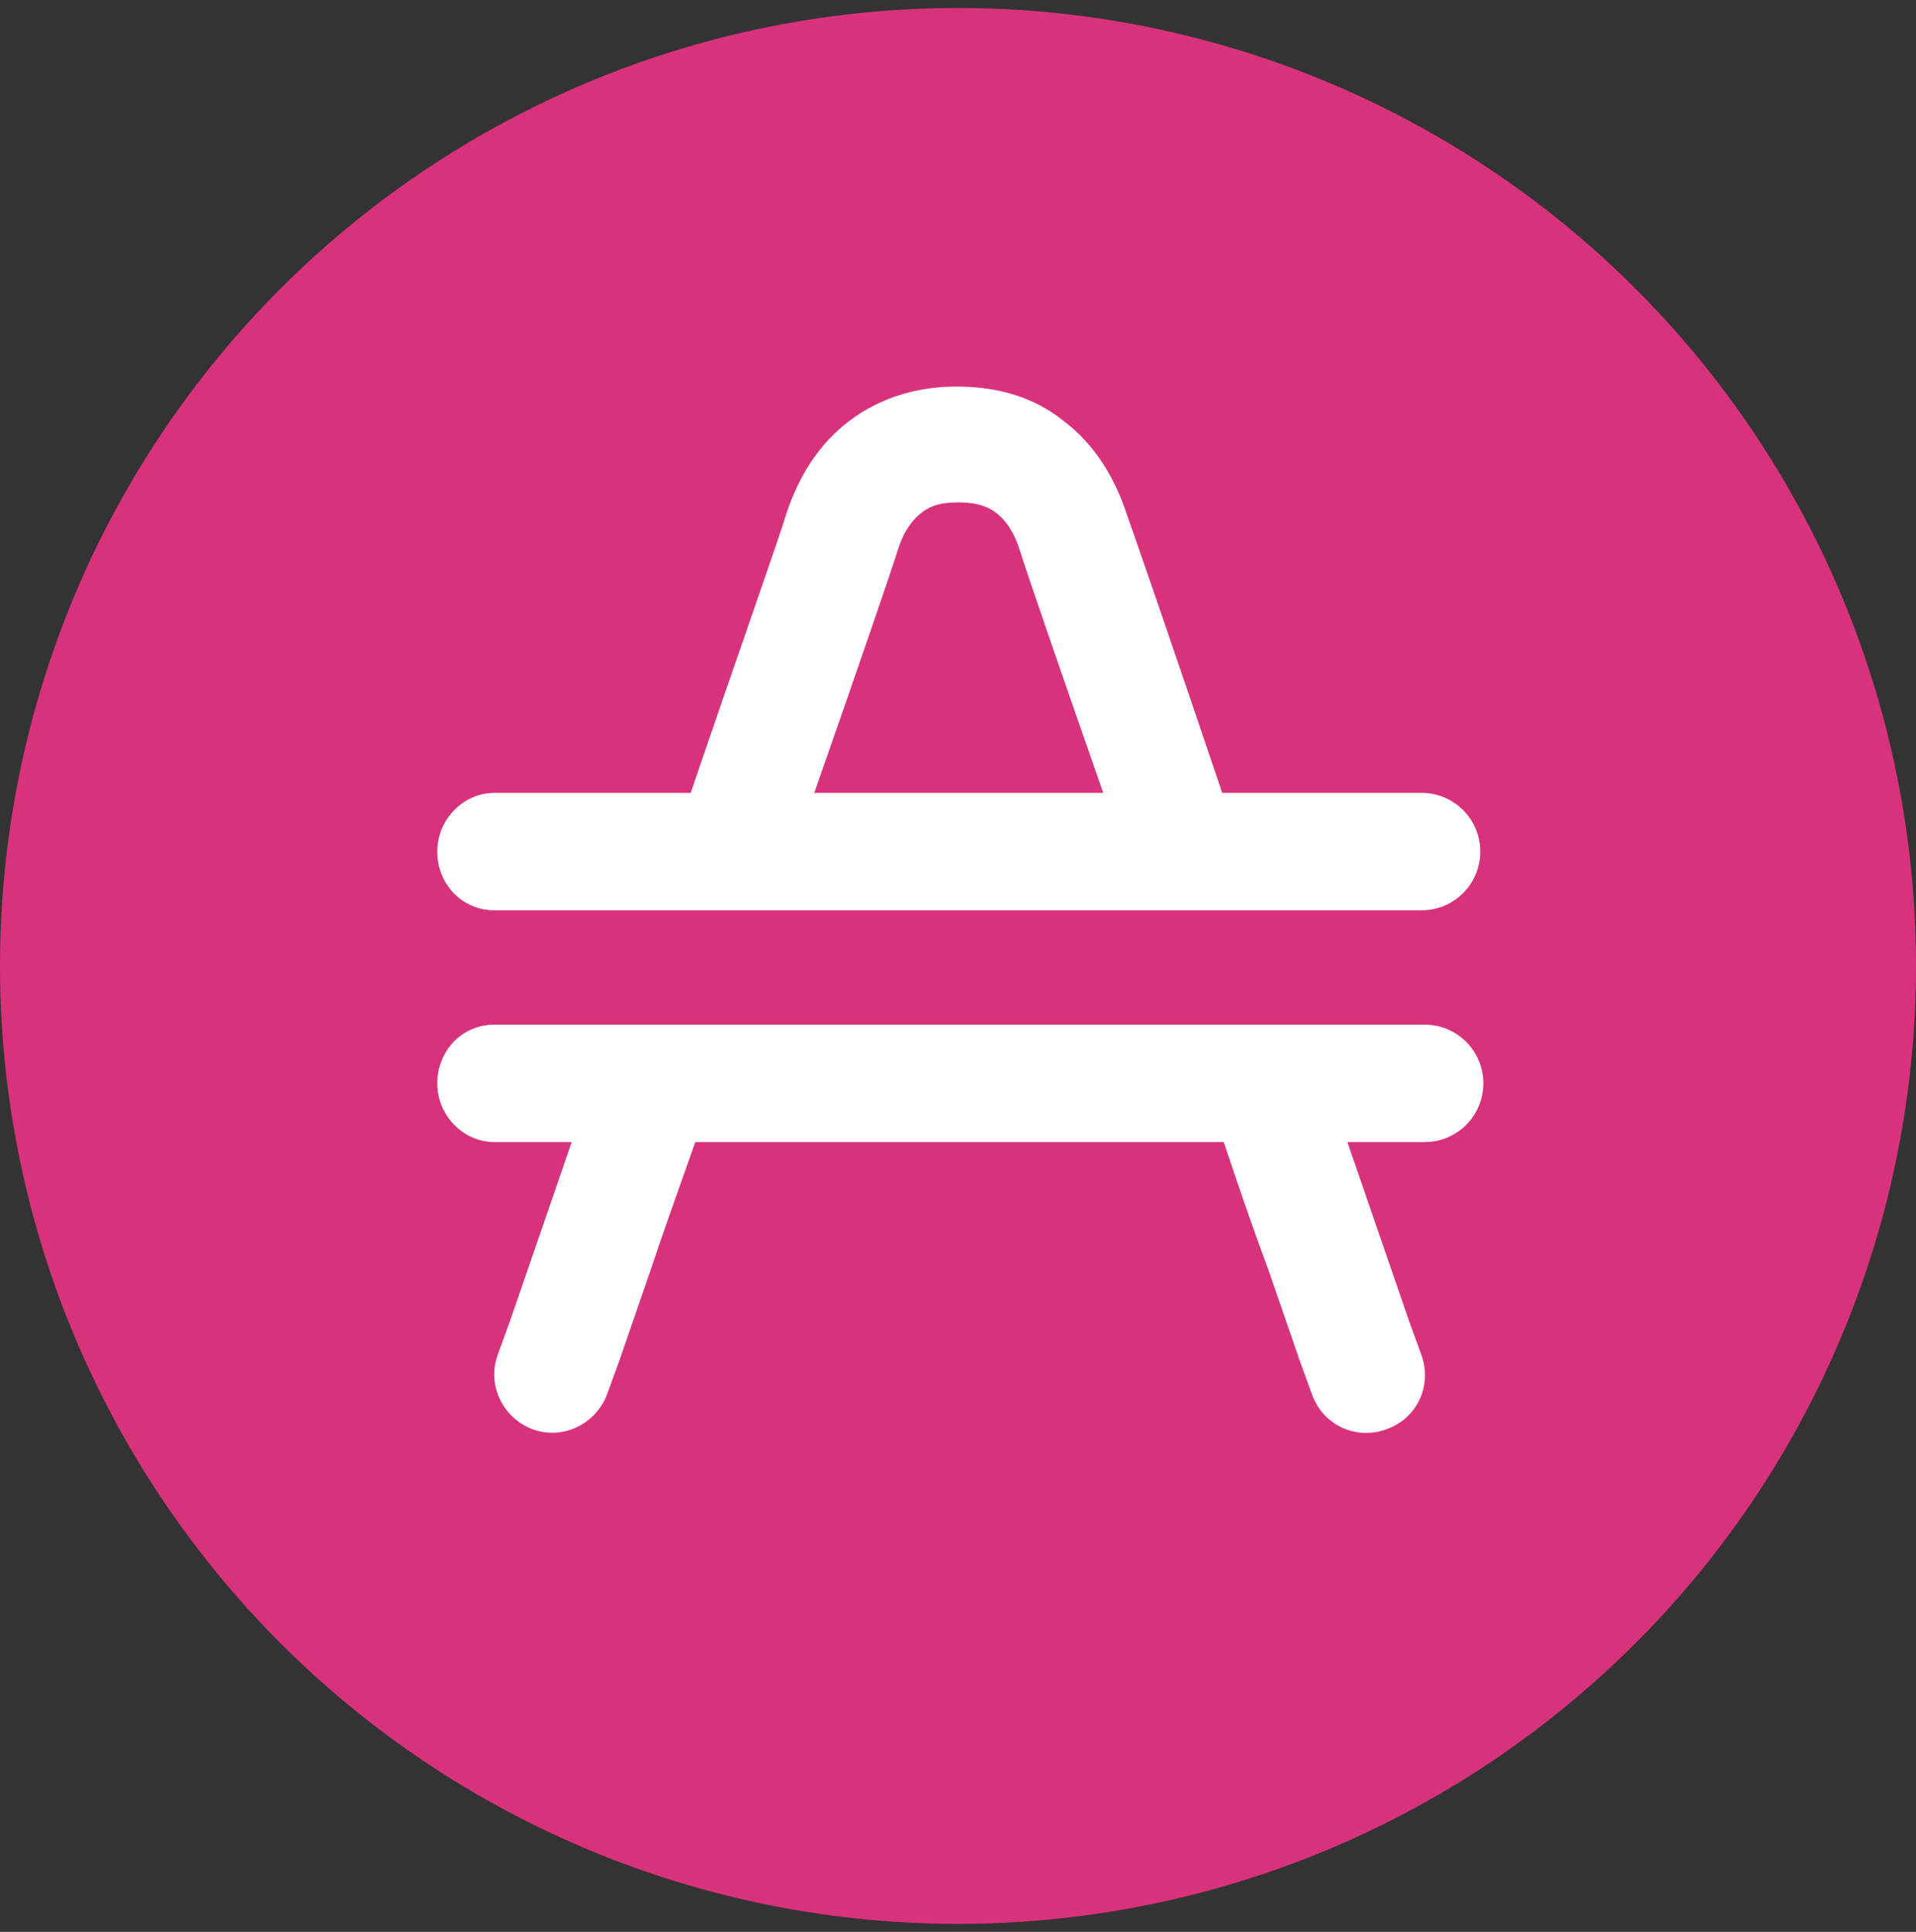
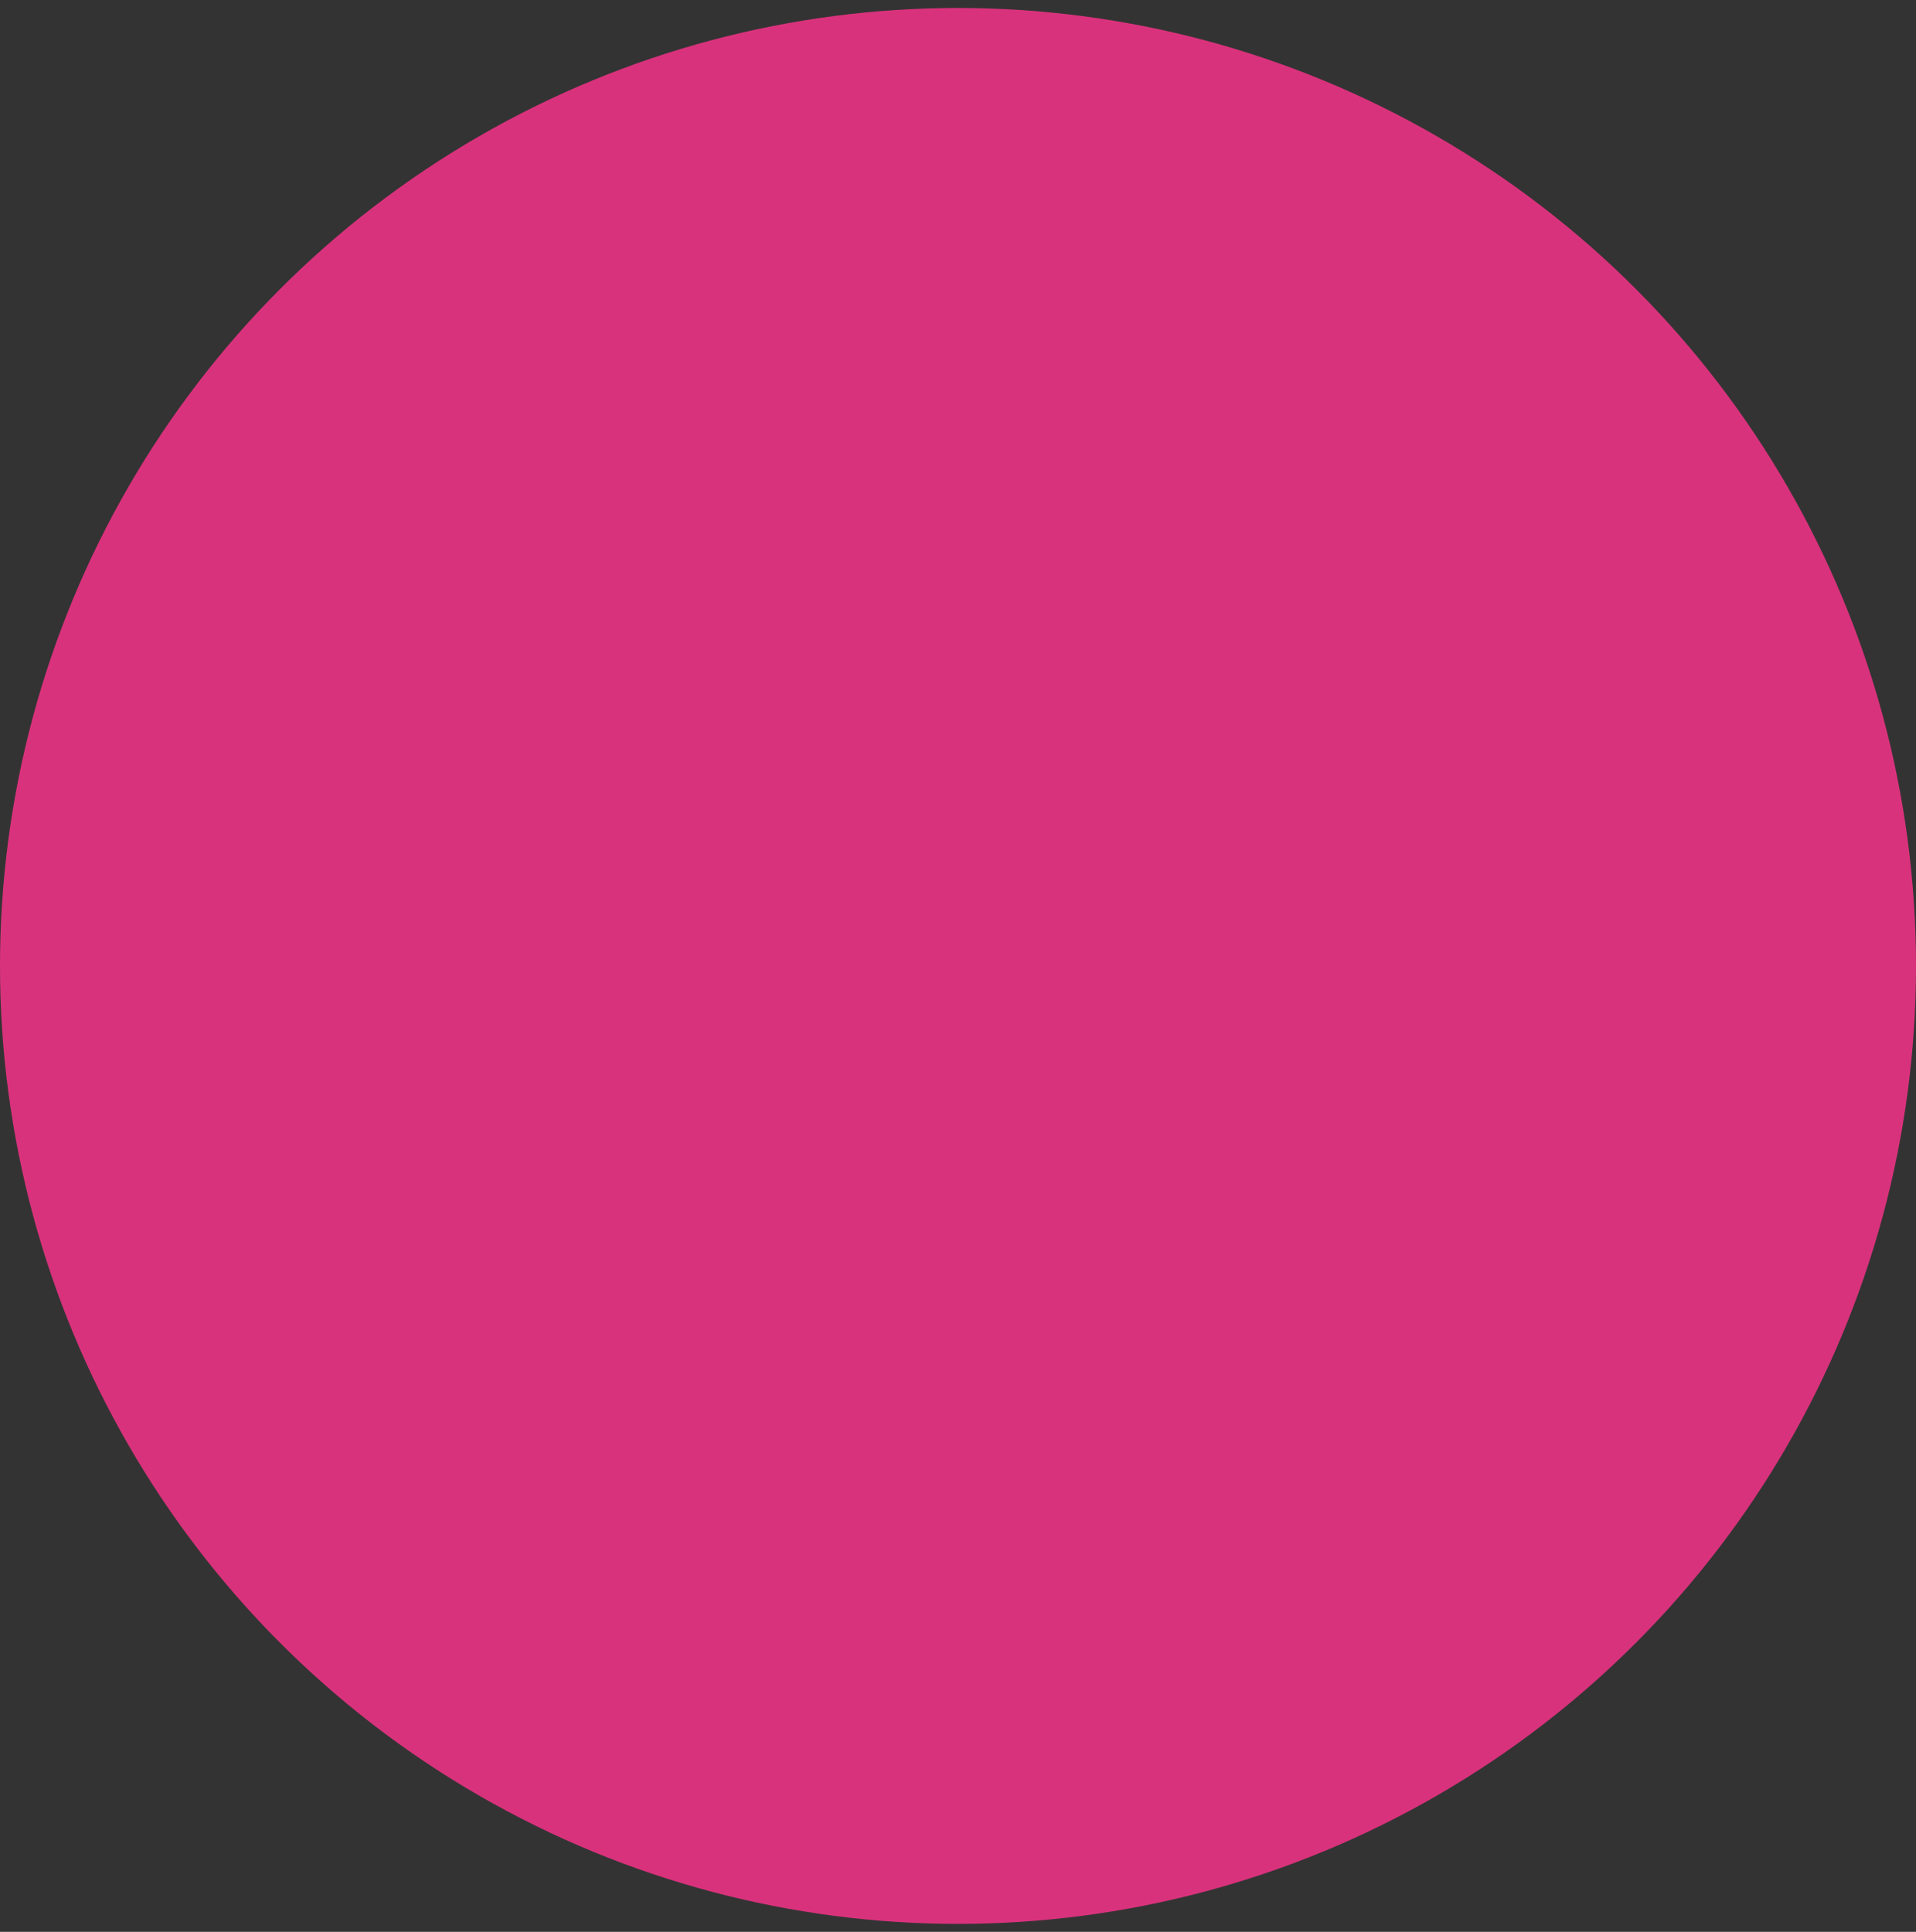
<svg xmlns="http://www.w3.org/2000/svg" width="120" height="121" viewBox="0 0 120 121" fill="none">
  <rect x="0" y="0" width="120" height="121" fill="#333333" stroke="none" />
  <g id="Amp (AMP)">
-     <circle id="Amp (AMP)_2" cx="60" cy="60.5" r="58.065" fill="#F2E3EE" />
    <circle id="Amp (AMP)_3" cx="60" cy="60.5" r="60" fill="#D9327C" />
-     <path id="Amp (AMP)_4" fill-rule="evenodd" clip-rule="evenodd" d="M57.677 32.145C57.193 32.532 56.612 33.21 56.225 34.468C55.838 35.726 53.709 41.919 51 49.661H69.096C66.387 41.919 64.258 35.726 63.871 34.468C63.483 33.21 62.903 32.532 62.419 32.145C61.935 31.758 61.258 31.468 60 31.468C58.742 31.468 58.161 31.758 57.677 32.145ZM30.967 49.661H43.258C46.258 40.855 48.871 33.5 49.258 32.145C50.032 29.823 51.29 27.79 53.225 26.339C55.161 24.887 57.483 24.21 59.903 24.21C62.322 24.21 64.645 24.79 66.58 26.339C68.516 27.79 69.774 29.823 70.548 32.145C71.032 33.5 73.548 40.758 76.548 49.661H89.032C91.064 49.661 92.709 51.306 92.709 53.339C92.709 55.371 91.064 57.016 89.032 57.016H79.258H71.612H48.483H40.838H30.967C28.935 57.016 27.387 55.371 27.387 53.339C27.387 51.306 29.032 49.661 30.967 49.661ZM30.967 64.177C28.935 64.177 27.387 65.823 27.387 67.855C27.387 69.887 29.032 71.532 30.967 71.532H35.806L33.871 77.145L31.935 82.758L31.161 84.887C30.483 86.823 31.548 88.855 33.387 89.532C35.322 90.21 37.355 89.145 38.032 87.306L38.806 85.177L40.742 79.565C41.516 77.242 42.483 74.532 43.548 71.532H76.645C77.612 74.436 78.58 77.242 79.451 79.565L81.387 85.177L82.161 87.306C82.838 89.242 84.871 90.21 86.806 89.532C88.742 88.855 89.709 86.823 89.032 84.887L88.258 82.758L86.322 77.145L84.387 71.532H89.225C91.258 71.532 92.903 69.887 92.903 67.855C92.903 65.823 91.258 64.177 89.225 64.177H81.871H74.225H46.161H38.516H30.967ZM85.451 85.952L88.838 84.79C88.838 84.79 88.838 84.79 85.451 85.952ZM85.451 85.952C82.064 87.113 82.064 87.113 82.064 87.113L85.451 85.952ZM34.645 85.952L38.032 87.113C38.032 87.113 38.032 87.113 34.645 85.952ZM34.645 85.952C31.258 84.79 31.258 84.79 31.258 84.79L34.645 85.952Z" fill="white" />
  </g>
</svg>